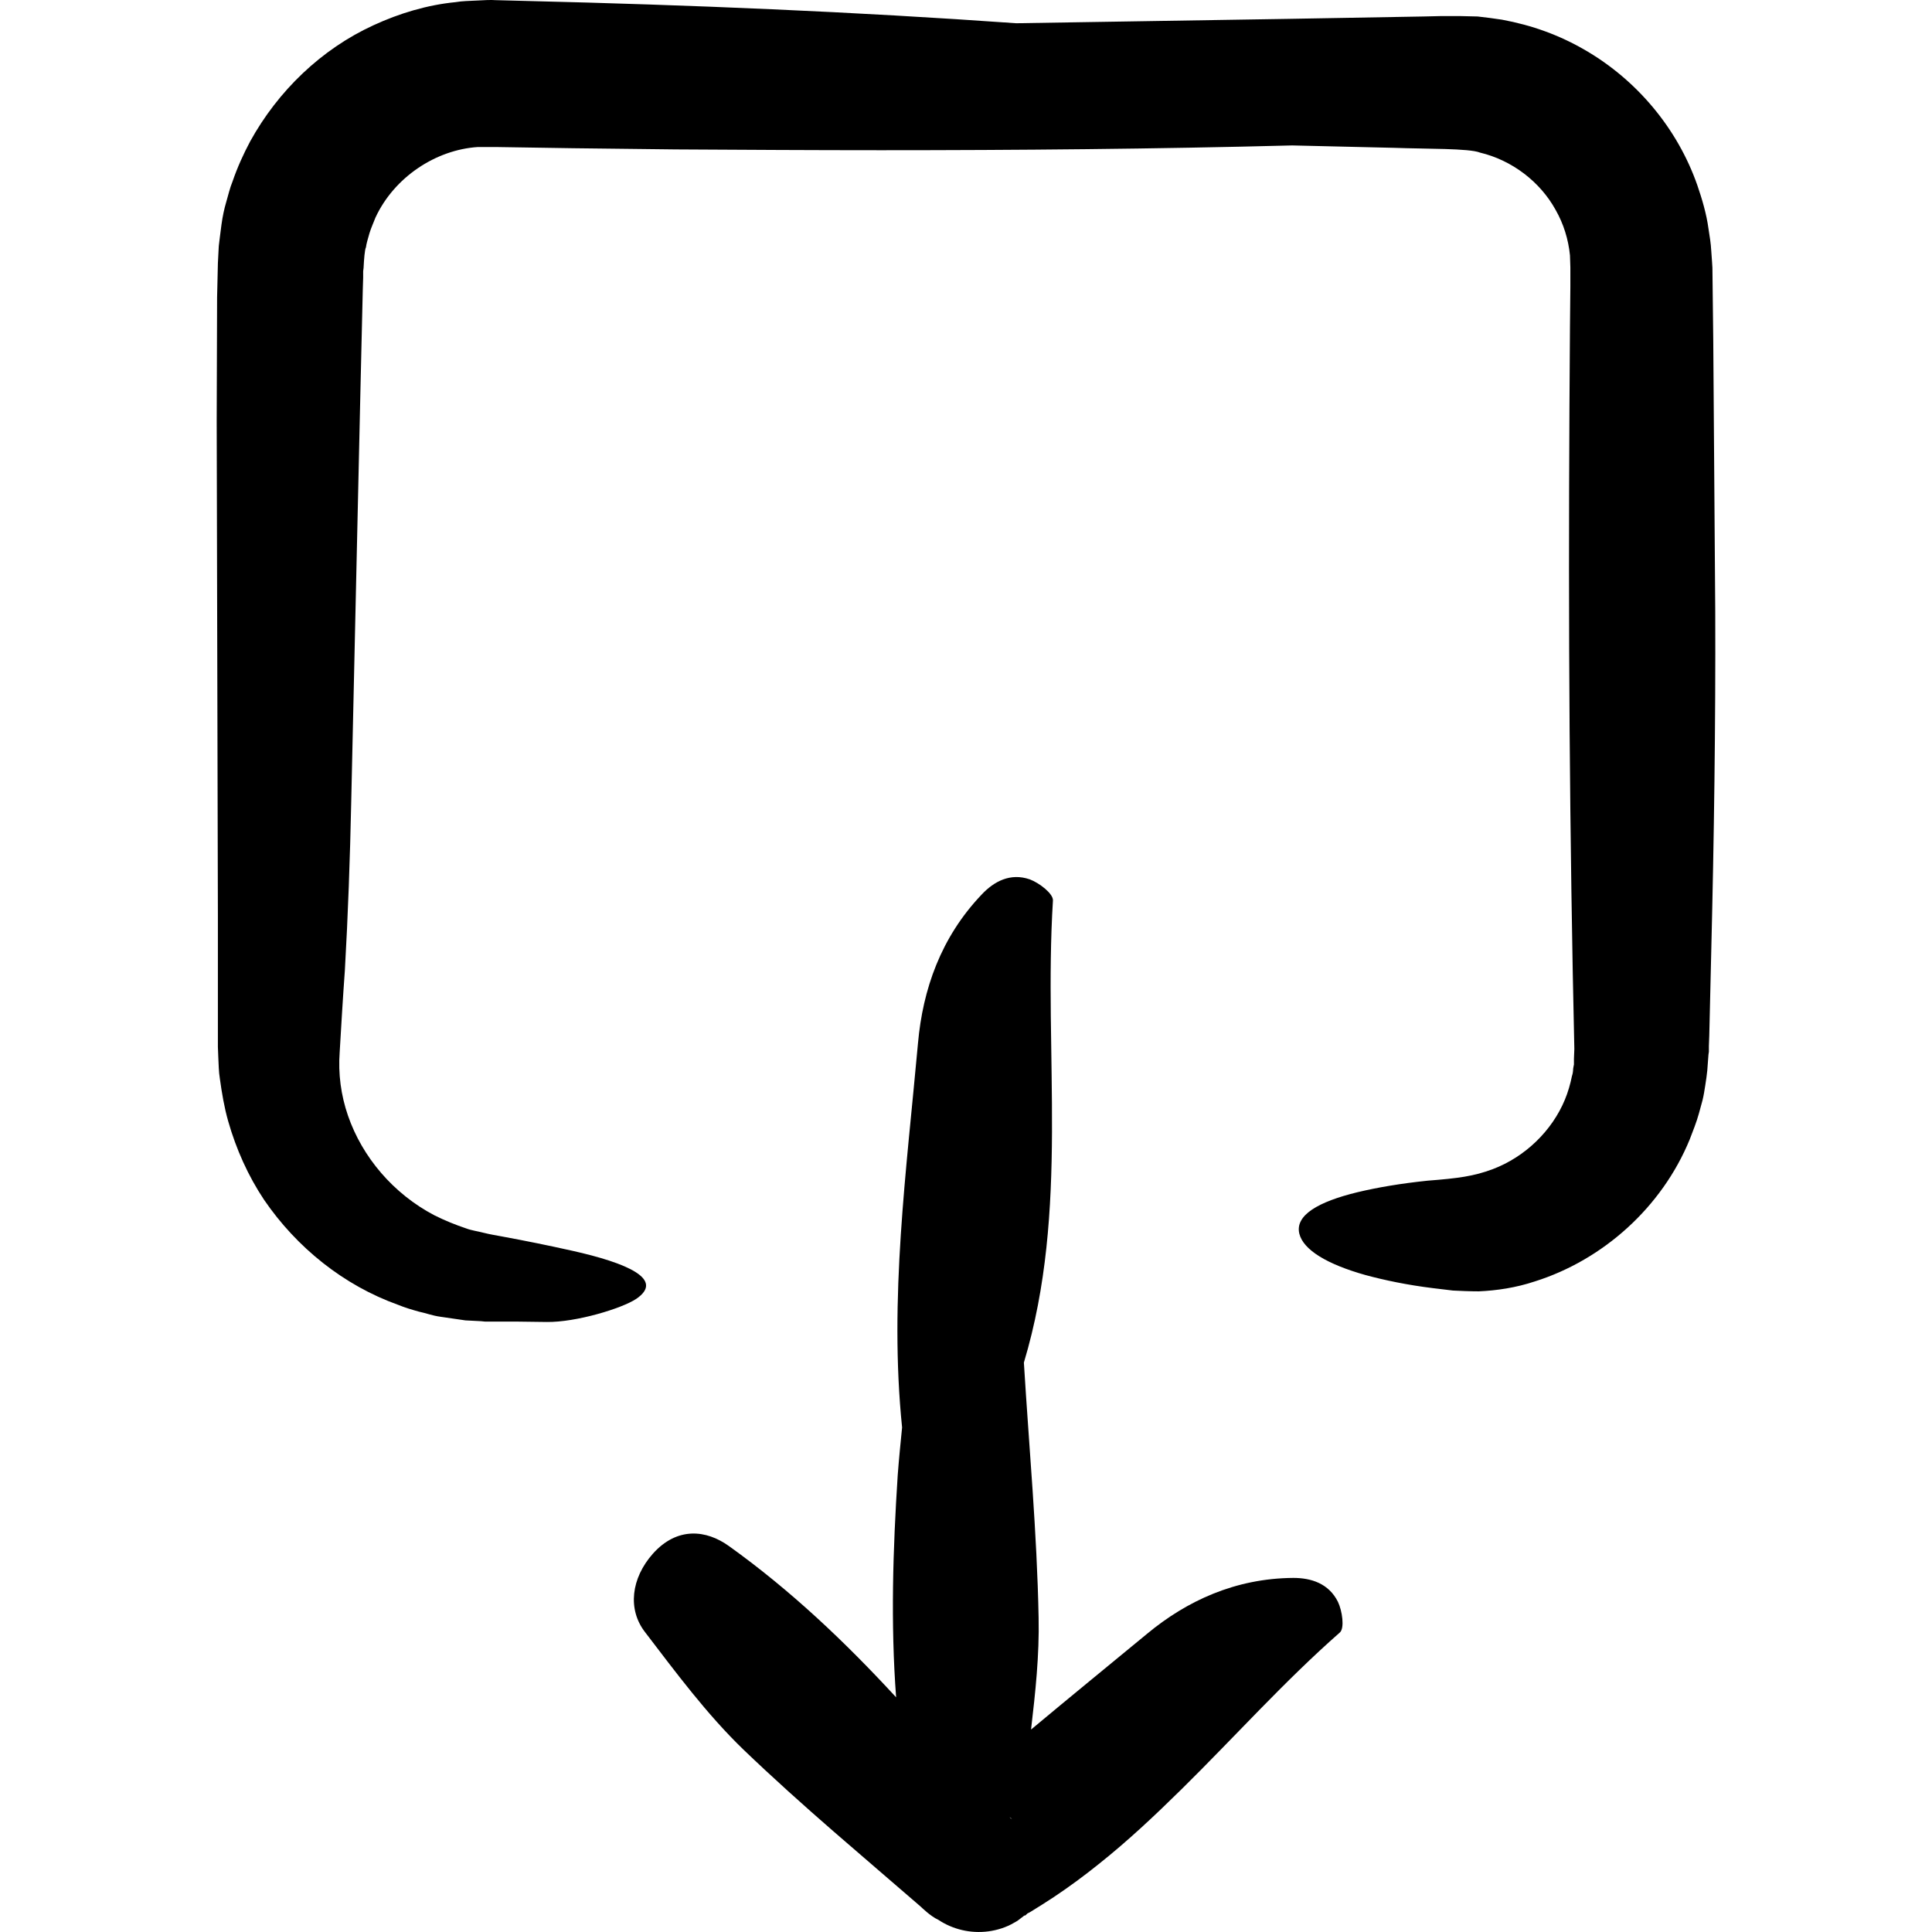
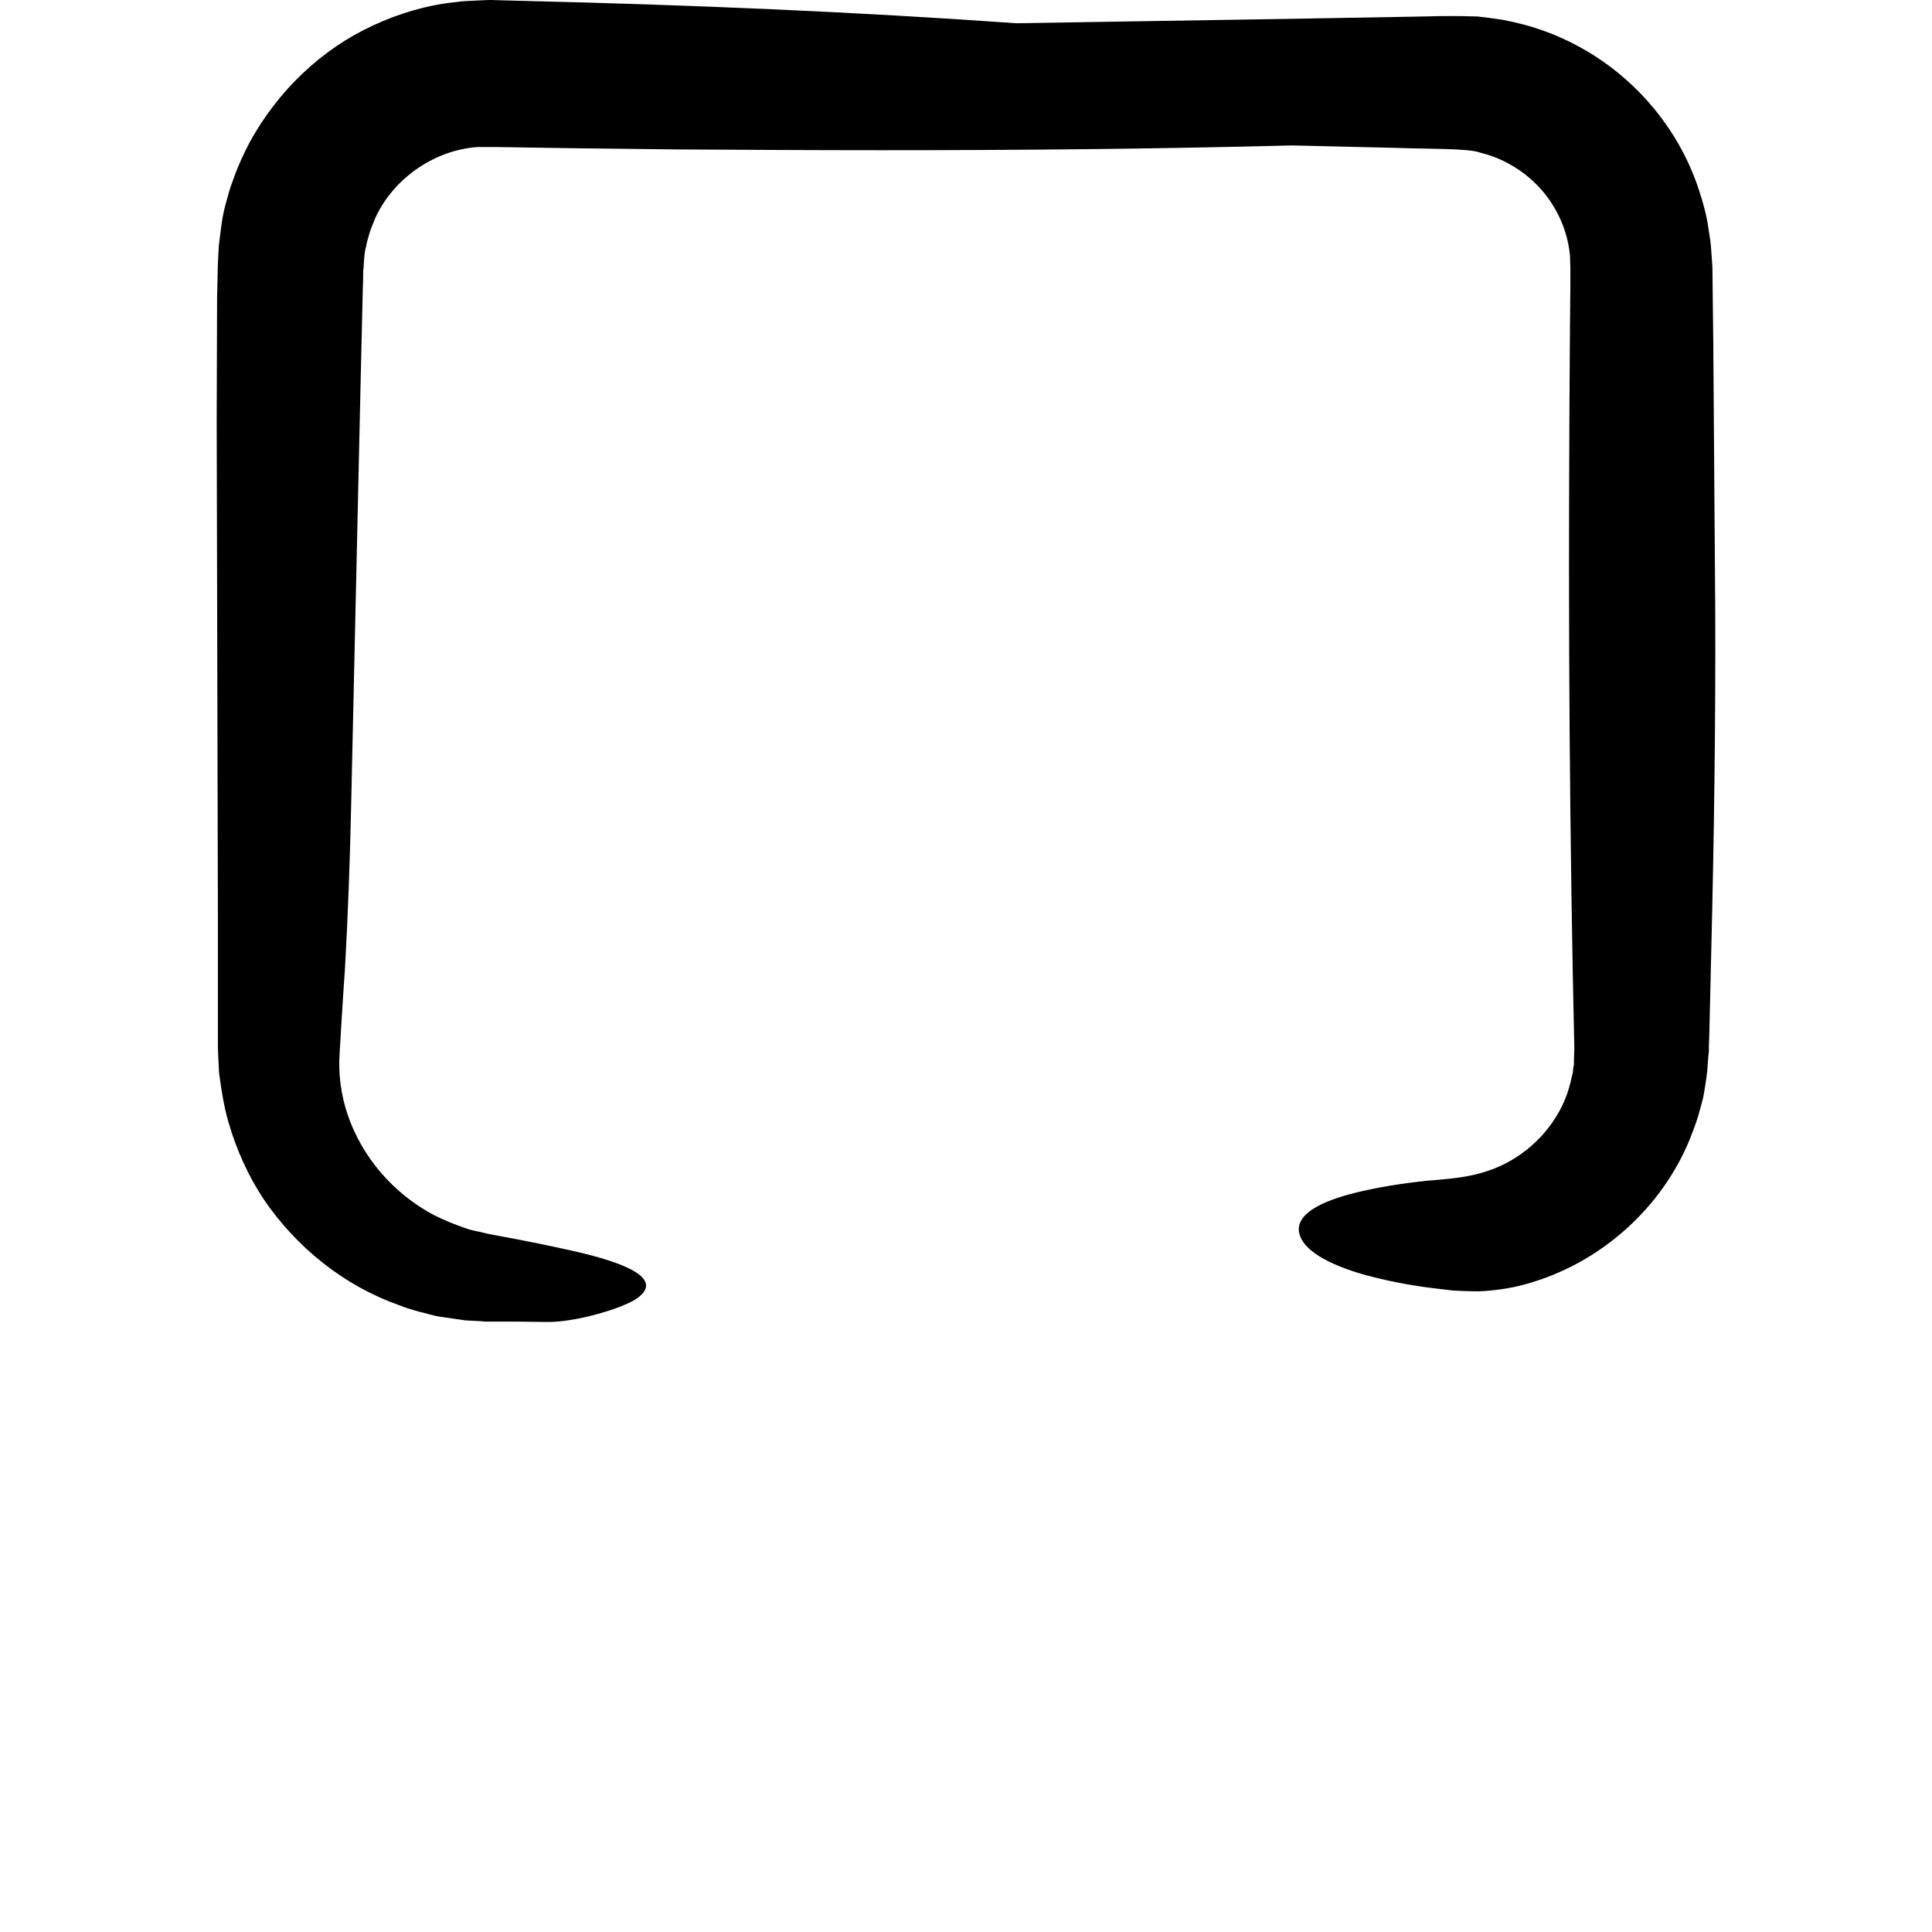
<svg xmlns="http://www.w3.org/2000/svg" fill="#000000" height="800px" width="800px" version="1.1" id="Capa_1" viewBox="0 0 485.403 485.403" xml:space="preserve">
  <g>
    <g>
      <path d="M395.444,267.441l-0.1,0.5c-0.2,0.8,0,1.2-0.4,2.4c-0.4,2-1,4.1-1.8,6c-3.2,7.7-9.9,14.3-18.1,17.4    c-4.8,1.8-8.7,2.3-16.4,2.9c-6.7,0.7-12.6,1.7-17.6,2.9c-9.9,2.4-15.7,5.8-14.6,10.4c1,4.1,7,7.7,16.6,10.4    c4.8,1.3,10.5,2.5,17,3.3c1.6,0.2,3.3,0.4,5,0.6c1.9,0.1,4.3,0.2,6.5,0.2c4.5-0.2,9.3-0.9,14.1-2.5c17.1-5.4,31.9-18.6,38.9-35.7    c0.8-2.1,1.7-4.3,2.3-6.5l0.9-3.3c0.3-1.2,0.5-2.5,0.7-3.8c0.2-1.2,0.4-2.7,0.5-3.7l0.2-2.7l0.1-1.3l0.1-0.7v-1.4l0.1-2.7    l0.5-21.3c0.7-28.4,1.1-56.8,1-85.1l-0.5-68.3l-0.2-17.1c0-0.6,0-1.5-0.1-2.5l-0.2-2.8c-0.1-1.9-0.4-3.7-0.7-5.6    c-0.5-3.7-1.6-7.4-2.8-10.9c-5-14.3-15.2-26.4-28.1-33.9c-6.5-3.8-13.4-6.3-21-7.7c-2-0.3-4.2-0.6-6.1-0.8l-4.3-0.1h-1.8h-1.1    h-2.1l-4.3,0.1l-34,0.6l-68.3,1.1c-40.8-2.9-81.9-4.6-123.1-5.6l-7.7-0.2c-1.1-0.1-3.1,0-4.8,0.1c-1.8,0.1-3.6,0.1-5.3,0.4    c-7.1,0.7-14.1,2.8-20.6,5.8c-13.1,6-24,16.5-31,29.2c-1.7,3.2-3.2,6.5-4.4,10c-0.7,1.7-1.1,3.5-1.6,5.2s-0.9,3.5-1.2,5.7    l-0.4,3.1c-0.1,1-0.3,2.2-0.3,2.7l-0.2,3.9l-0.2,8.6l-0.1,31c0.1,41.4,0.2,82.9,0.3,124.3v31.1v1.9l0.1,2.6    c0.1,1.8,0.1,3.6,0.4,5.4c0.5,3.6,1.1,7.2,2.1,10.7c2,7,5,13.7,9,19.7c8.2,12,20,21.5,33.7,26.4c1.7,0.7,3.4,1.2,5.2,1.7    c1.9,0.4,3.3,1,5.5,1.3c2.1,0.3,4.1,0.6,6.2,0.9l3.9,0.2l1,0.1h2h1.9h3.9l7.7,0.1c7.4,0.1,18.9-3.4,22.5-5.8    c7.2-4.9-2.2-9-16.1-12.1c-5.8-1.3-11.7-2.5-17.7-3.6c-1.6-0.3-2.9-0.5-4.5-0.9c-1.5-0.4-3.1-0.6-4.4-1.1c-2.7-0.9-5.4-2-8-3.3    c-10.3-5.4-18.1-14.6-21.7-25c-1.8-5.2-2.5-10.6-2.1-16c0.4-6.8,0.8-13.6,1.3-20.5c0.8-14,1.3-28.2,1.6-42.4    c0.8-34.3,1.5-68.5,2.3-102.8l0.6-25.7l0.1-3.2v-1.6l0,0l0.1-0.8c0.1-2.1,0.3-4.7,0.6-5.2c0.1-0.9,0.5-2.2,0.9-3.6    c0.4-1.3,1-2.6,1.5-3.9c4.7-10.1,15.1-17,25.7-17.7h2h1h1.6l6.4,0.1l12.9,0.2l25.8,0.3c17.2,0.1,34.4,0.2,51.6,0.2    c34.4,0,68.8-0.3,103.3-1.2l25.6,0.6c8,0.3,18.9,0.1,21.6,1.2c8,1.9,15.1,7.3,19,14.4c2,3.5,3.2,7.4,3.6,11.4l0.1,3v4.9l-0.1,10.1    c-0.2,27.1-0.3,54.1-0.2,81.1c0.1,27,0.4,54,0.9,81l0.4,19.3l-0.1,2.5L395.444,267.441z" />
-       <path d="M258.144,480.741L258.144,480.741l0.2-0.1l0.4-0.2c2-1.2,4-2.5,6-3.8c3.9-2.6,7.7-5.4,11.3-8.3    c7.3-5.8,14.1-12.2,20.8-18.8c13.3-13.1,25.8-27.1,39.8-39.4c1.2-1.1,0.6-5.4-0.5-7.7c-2.3-4.6-6.7-6-11.2-6    c-14.6,0.1-26.8,5.8-36.7,14c-9.7,8-19.5,16-29.2,24.1c1.1-9.4,2.1-18.7,1.9-28.1c-0.4-21.4-2.4-42.7-3.7-64.1    c11.5-38.3,4.9-77.4,7.3-116.1c0.1-1.7-3.4-4.4-5.8-5.3c-4.9-1.7-9,0.5-12.1,3.8c-10.3,10.8-14.8,23.9-16,37.3    c-2.9,32.1-7.3,64.3-4,96.6c-0.4,4-0.8,8-1.1,12c-1.2,18.6-1.8,37.2-0.4,55.8c-12.8-13.9-26.5-26.9-42-38    c-5.7-4.1-13-4.9-19.1,1.9c-5.5,6.2-6.4,14-2,19.7c7.8,10.2,15.5,20.6,24.7,29.5c7.4,7.1,15.1,14,22.8,20.7l11.7,10.1l5.8,5    l2.9,2.5l1.5,1.3c-0.1-0.1,2.3,2.3,4.3,3.2c3.6,2.4,8.1,3.5,12.6,2.9c2.2-0.3,4.5-1,6.5-2.2c0.6-0.3,1.3-0.8,1.9-1.3l0.4-0.3    l0.1-0.1l0.2-0.1l0.1-0.1l0,0C257.144,481.741,258.244,480.641,258.144,480.741z M254.244,457.041l-0.3-0.2l-0.3-0.3    c0.1,0.1,0.2,0.1,0.3,0.2L254.244,457.041C254.444,457.141,254.244,457.041,254.244,457.041z" />
    </g>
  </g>
</svg>